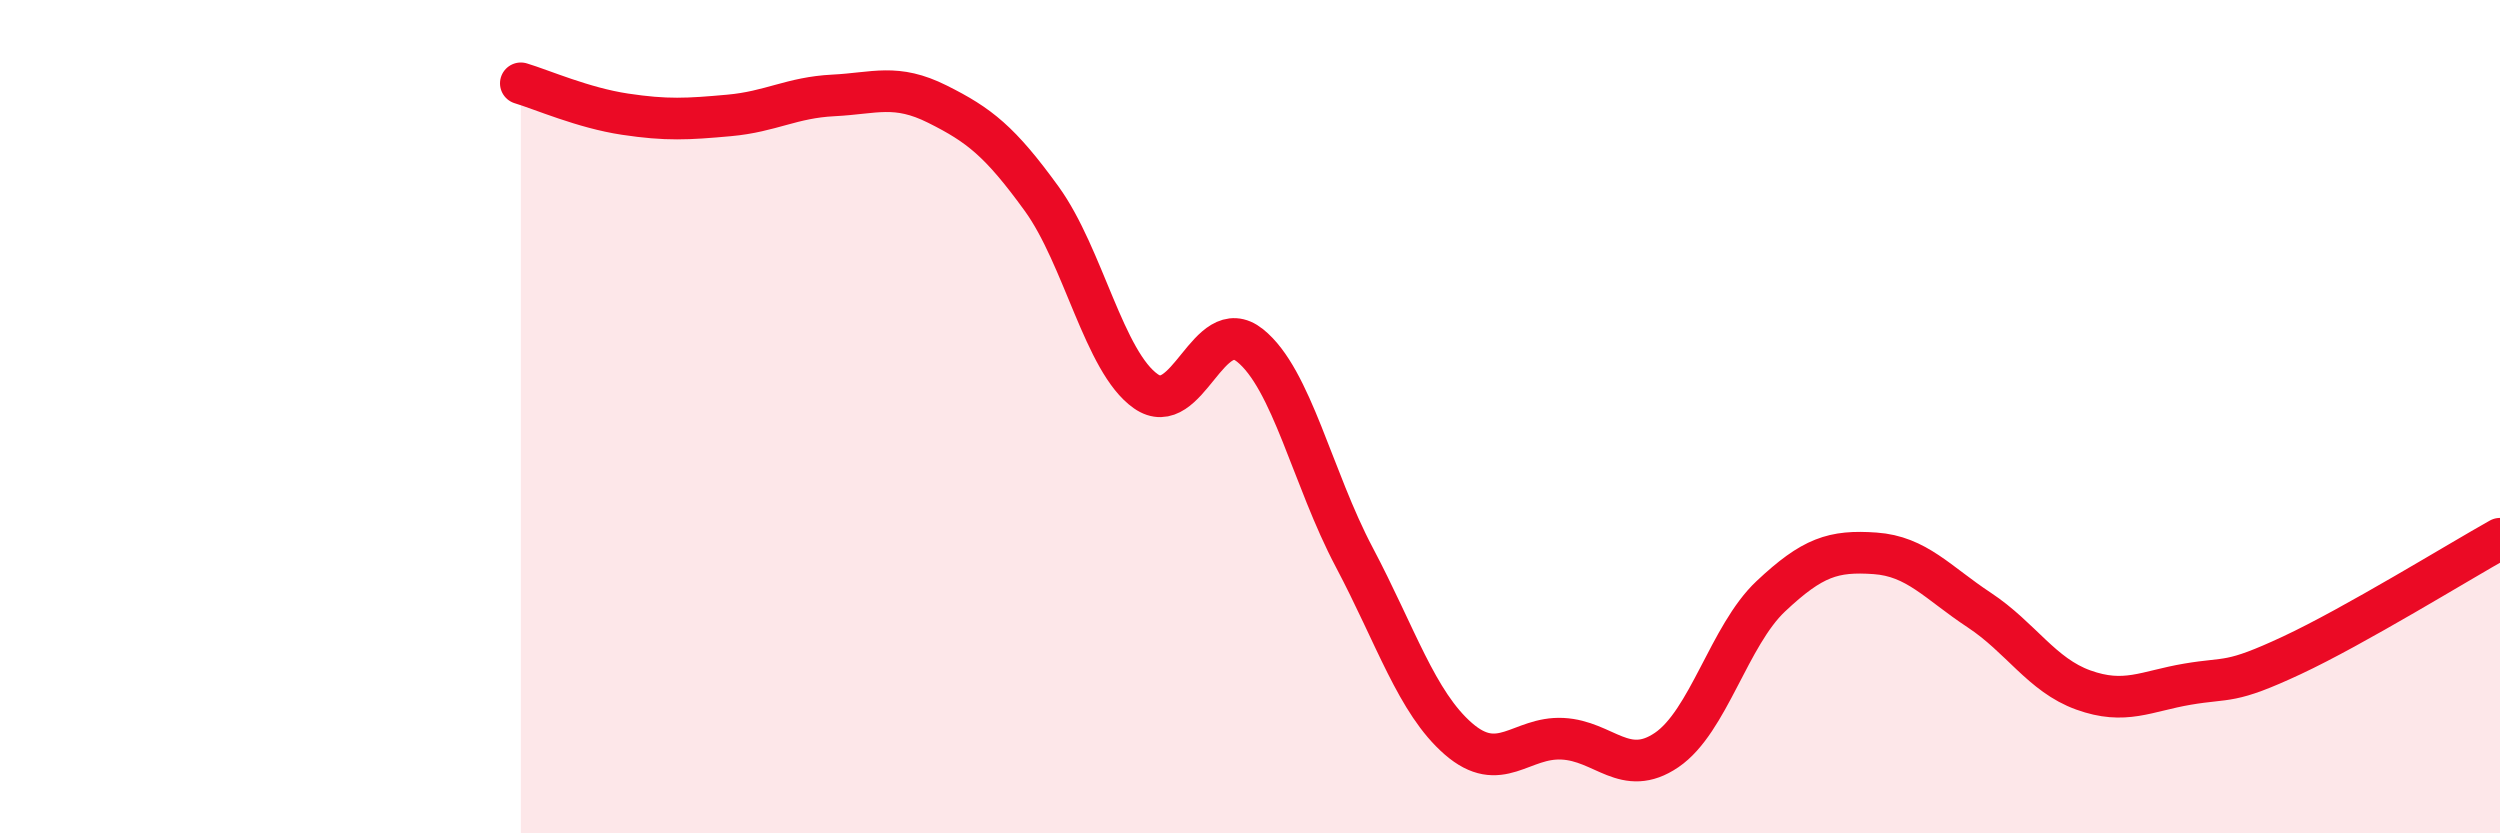
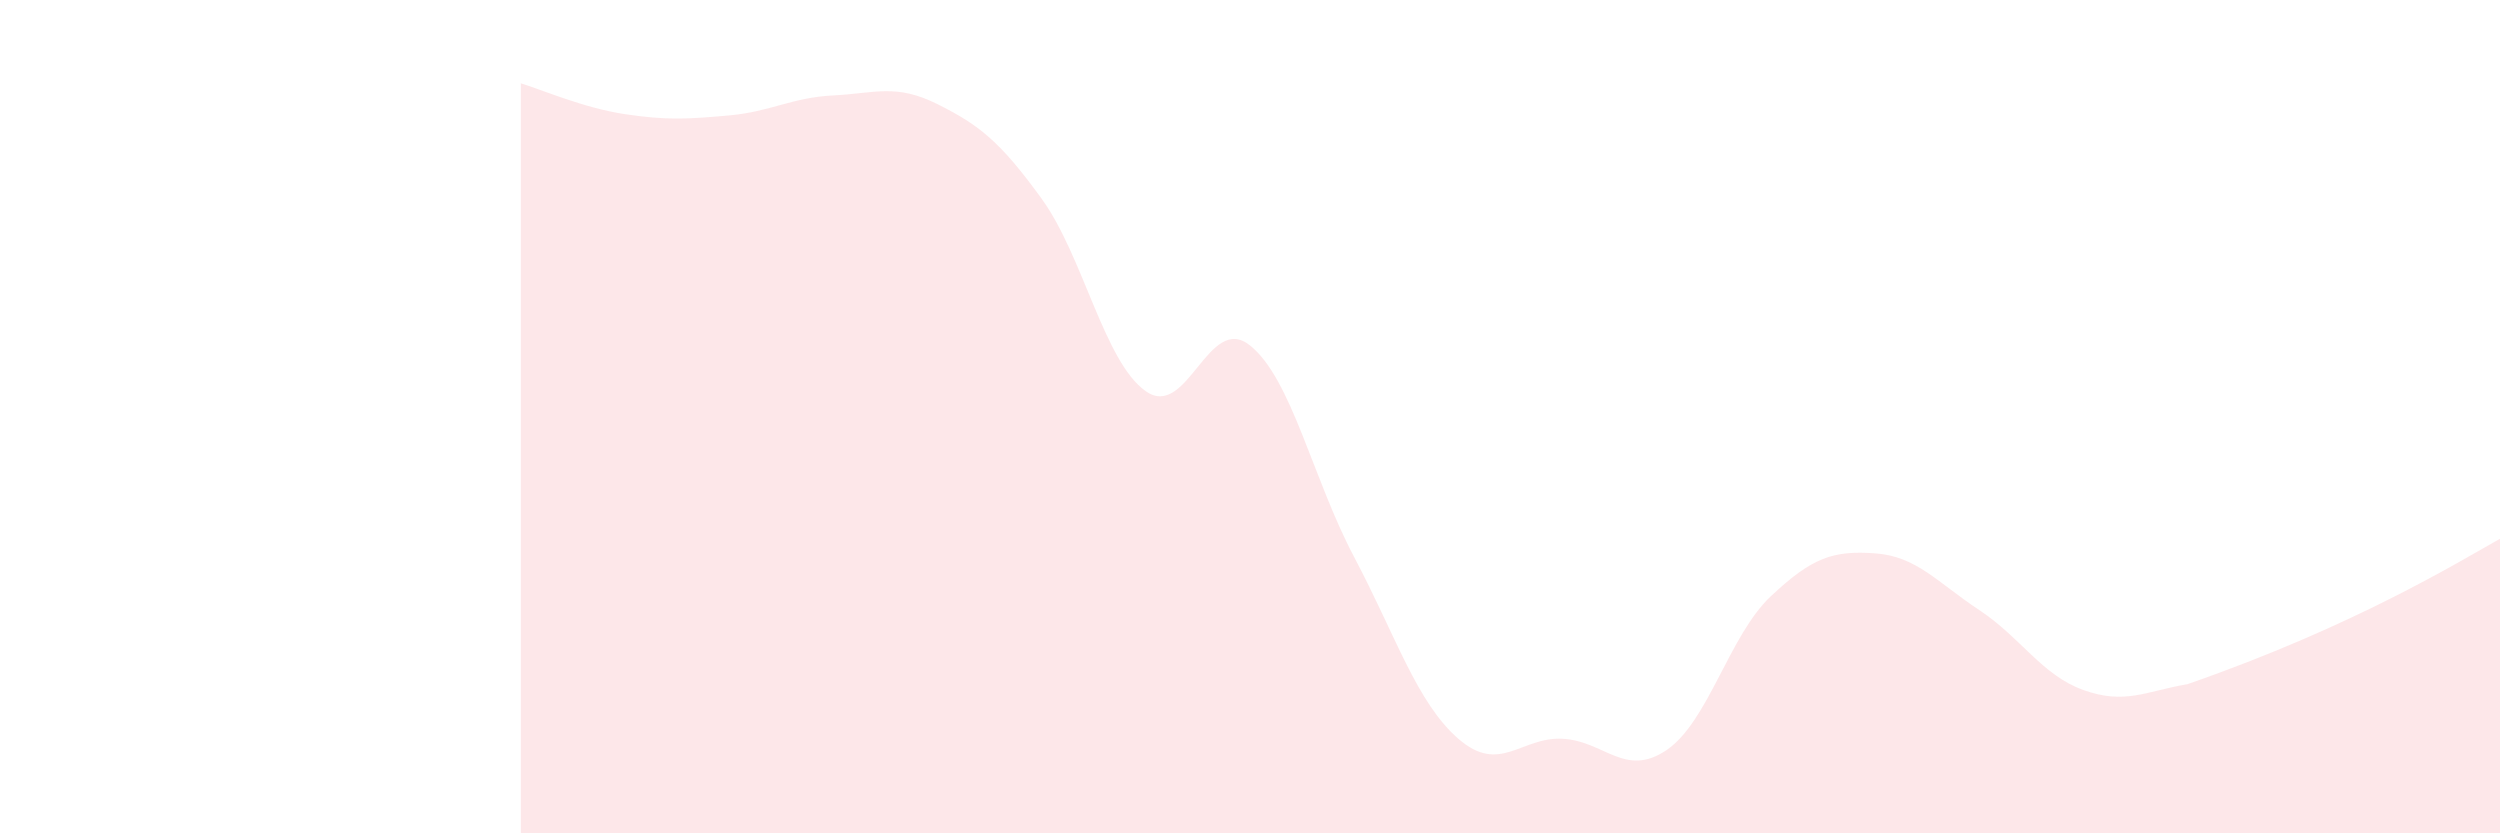
<svg xmlns="http://www.w3.org/2000/svg" width="60" height="20" viewBox="0 0 60 20">
-   <path d="M 12.5,2 C 13,2.15 14,2.59 15,2.74 C 16,2.89 16.5,2.86 17.5,2.77 C 18.5,2.68 19,2.34 20,2.29 C 21,2.24 21.5,2 22.5,2.5 C 23.5,3 24,3.39 25,4.77 C 26,6.15 26.5,8.69 27.5,9.39 C 28.5,10.09 29,7.49 30,8.29 C 31,9.09 31.5,11.48 32.5,13.37 C 33.5,15.26 34,16.86 35,17.73 C 36,18.6 36.5,17.68 37.5,17.73 C 38.5,17.78 39,18.68 40,18 C 41,17.32 41.5,15.25 42.5,14.31 C 43.5,13.37 44,13.21 45,13.28 C 46,13.35 46.5,13.98 47.5,14.64 C 48.5,15.3 49,16.2 50,16.56 C 51,16.92 51.5,16.59 52.5,16.42 C 53.5,16.25 53.5,16.43 55,15.73 C 56.5,15.03 59,13.49 60,12.93L60 20L12.5 20Z" fill="#EB0A25" opacity="0.1" stroke-linecap="round" stroke-linejoin="round" />
-   <path d="M 12.5,2 C 13,2.15 14,2.59 15,2.74 C 16,2.89 16.5,2.86 17.5,2.77 C 18.5,2.68 19,2.34 20,2.29 C 21,2.24 21.5,2 22.5,2.5 C 23.5,3 24,3.39 25,4.77 C 26,6.15 26.5,8.69 27.5,9.39 C 28.5,10.09 29,7.49 30,8.29 C 31,9.09 31.5,11.48 32.5,13.37 C 33.5,15.26 34,16.86 35,17.73 C 36,18.6 36.5,17.68 37.5,17.73 C 38.5,17.78 39,18.68 40,18 C 41,17.32 41.5,15.25 42.5,14.31 C 43.5,13.37 44,13.21 45,13.28 C 46,13.35 46.5,13.98 47.5,14.64 C 48.5,15.3 49,16.2 50,16.56 C 51,16.92 51.5,16.59 52.5,16.42 C 53.5,16.25 53.5,16.43 55,15.73 C 56.5,15.03 59,13.49 60,12.93" stroke="#EB0A25" stroke-width="1" fill="none" stroke-linecap="round" stroke-linejoin="round" />
+   <path d="M 12.5,2 C 13,2.15 14,2.59 15,2.74 C 16,2.89 16.5,2.86 17.5,2.77 C 18.5,2.68 19,2.34 20,2.29 C 21,2.24 21.5,2 22.5,2.5 C 23.5,3 24,3.39 25,4.77 C 26,6.15 26.5,8.69 27.5,9.39 C 28.5,10.09 29,7.49 30,8.29 C 31,9.09 31.5,11.48 32.5,13.37 C 33.5,15.26 34,16.86 35,17.73 C 36,18.6 36.5,17.68 37.5,17.73 C 38.5,17.78 39,18.68 40,18 C 41,17.32 41.5,15.25 42.5,14.31 C 43.5,13.37 44,13.21 45,13.28 C 46,13.35 46.5,13.98 47.5,14.64 C 48.5,15.3 49,16.2 50,16.56 C 51,16.92 51.5,16.59 52.5,16.42 C 56.5,15.03 59,13.49 60,12.93L60 20L12.5 20Z" fill="#EB0A25" opacity="0.1" stroke-linecap="round" stroke-linejoin="round" />
</svg>